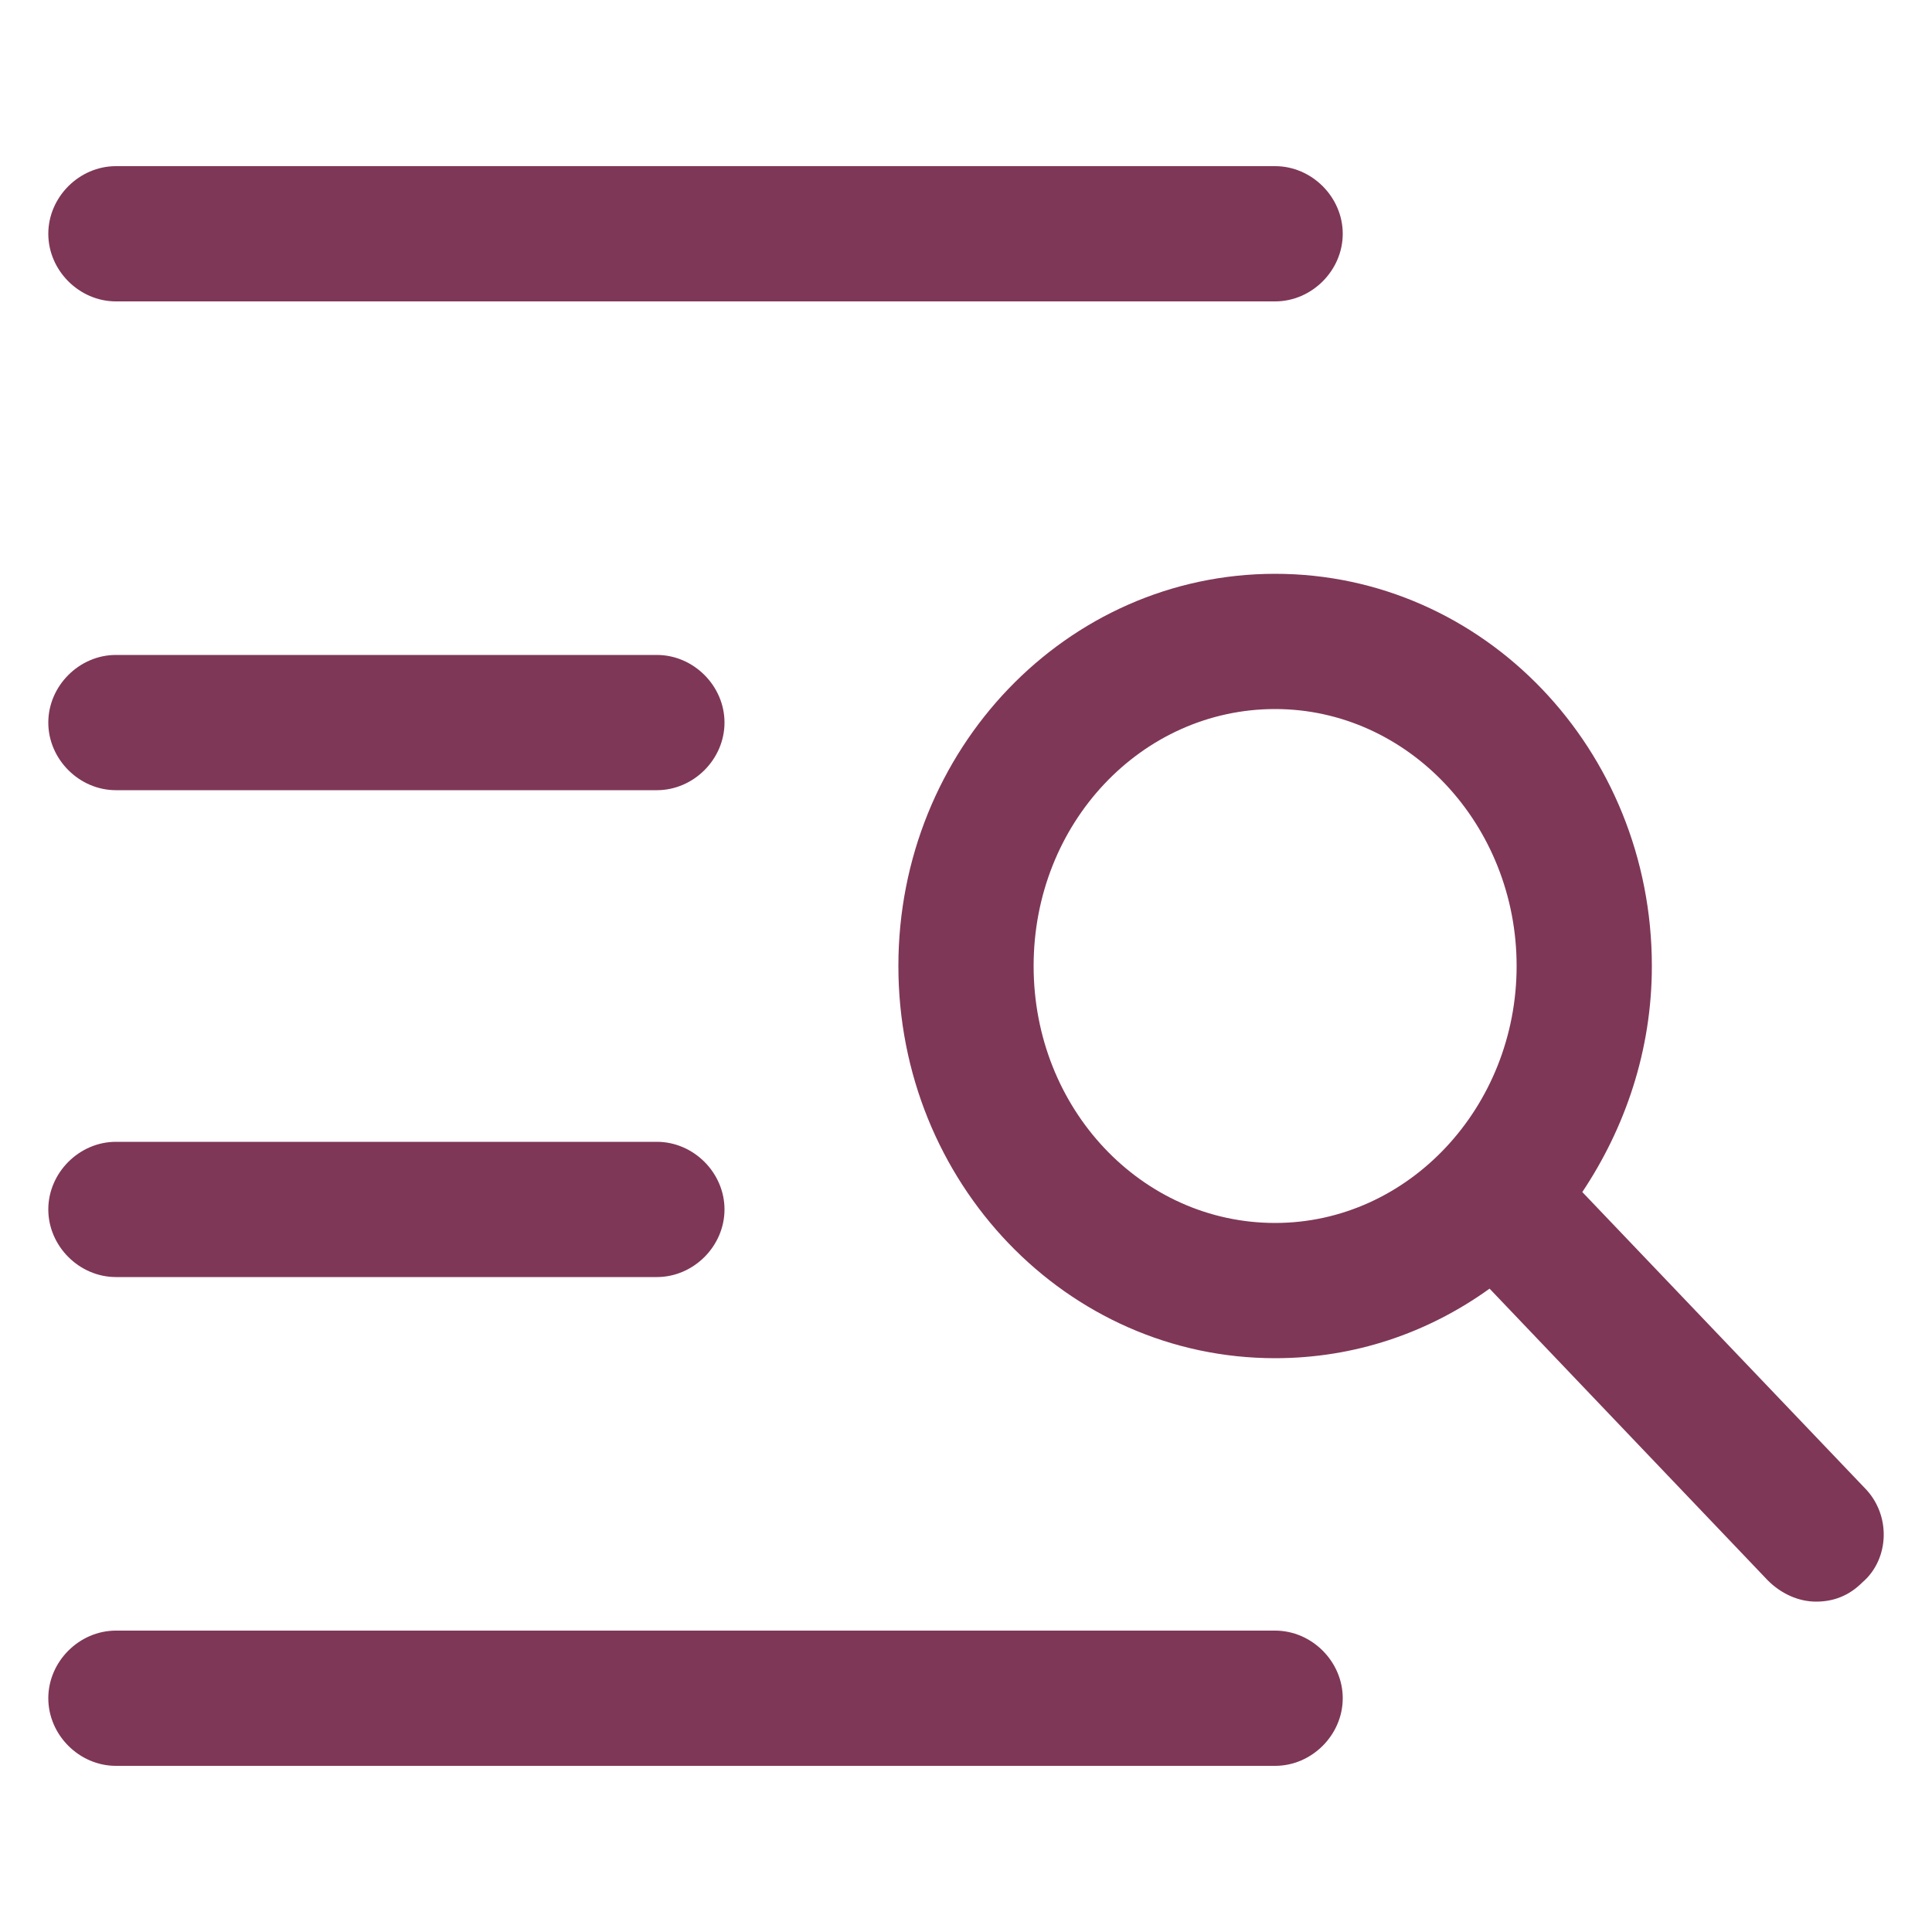
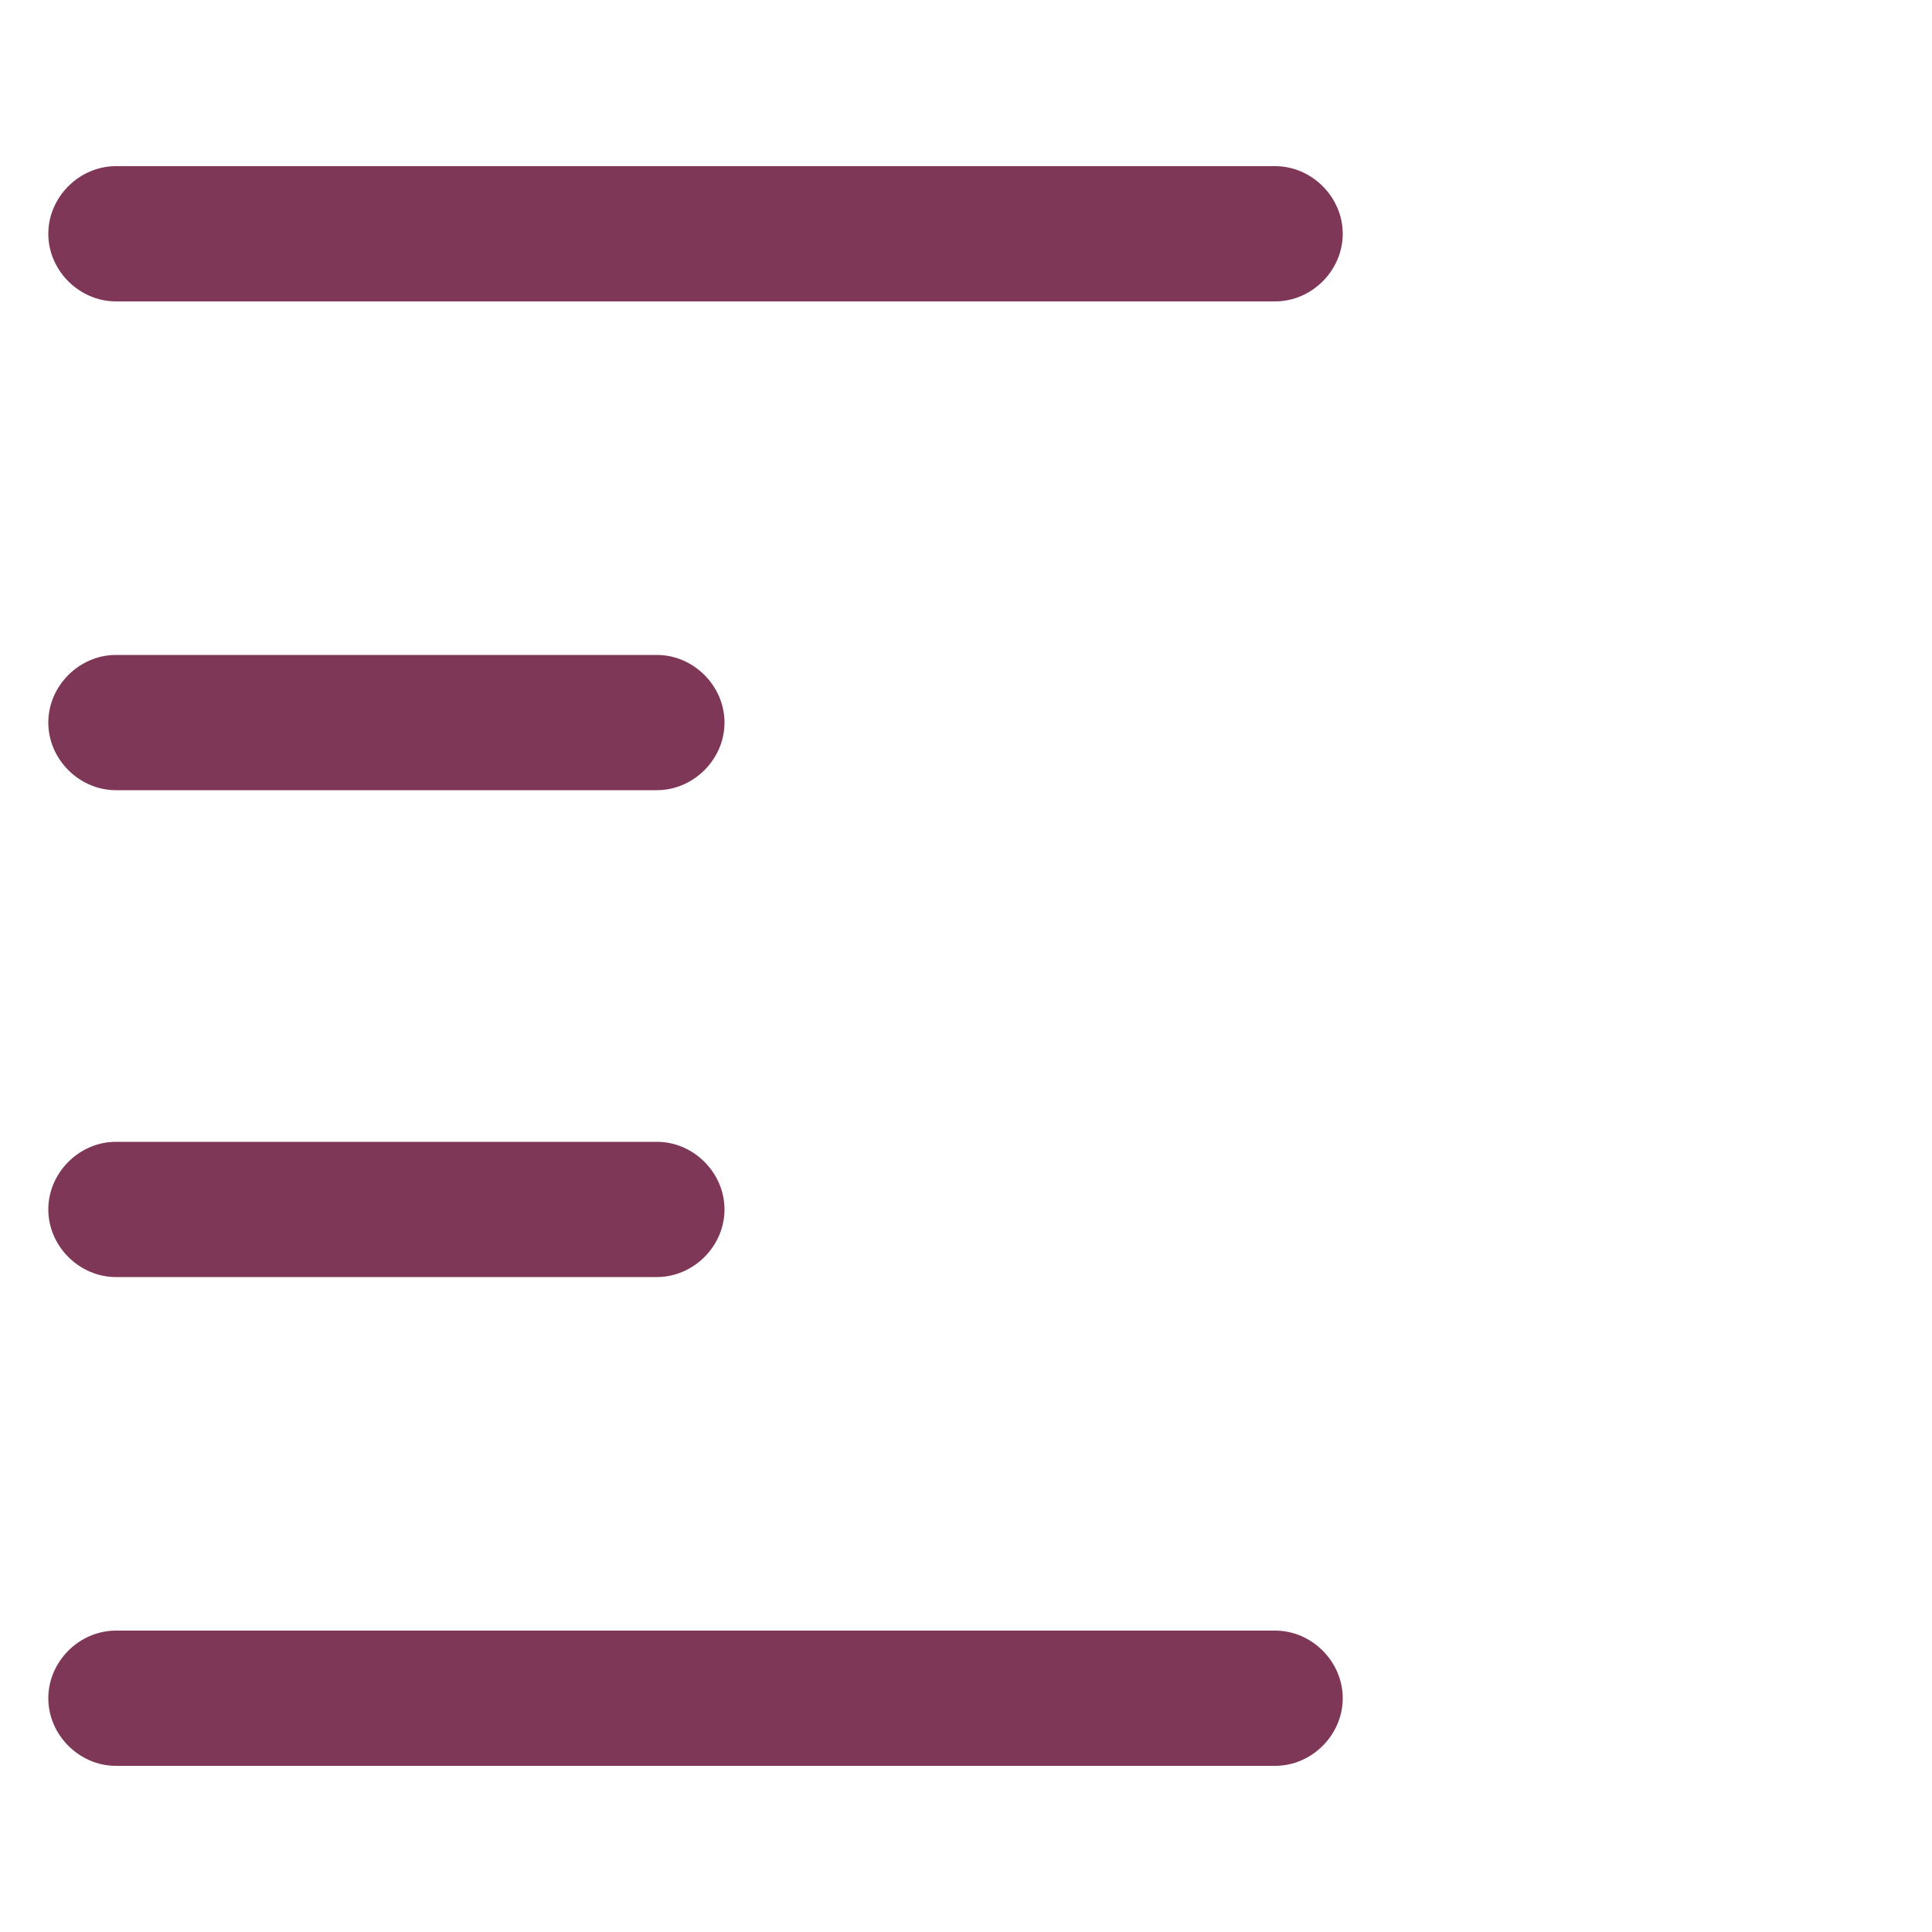
<svg xmlns="http://www.w3.org/2000/svg" version="1.1" id="Ebene_1" x="0px" y="0px" viewBox="0 0 100 100" style="enable-background:new 0 0 100 100;" xml:space="preserve">
  <style type="text/css"> .st0{fill:#7F3757;} .st1{fill:none;stroke:#7F3757;stroke-width:7;stroke-linecap:round;stroke-linejoin:round;stroke-miterlimit:10;} .st2{fill:none;stroke:#7F3757;stroke-width:8.3;stroke-linecap:round;stroke-linejoin:round;stroke-miterlimit:10;} </style>
  <g>
-     <path class="st0" d="M96.5,77L81.9,61.7c2.2-3.3,3.6-7.3,3.6-11.7c0-11.2-8.7-20.3-19.5-20.3S46.5,38.8,46.5,50S55.2,70.3,66,70.3 c4.1,0,7.9-1.3,11.1-3.6l14.4,15.1c0.7,0.7,1.6,1.1,2.5,1.1s1.7-0.3,2.4-1C97.8,80.7,97.9,78.4,96.5,77z M53.5,50 c0-7.4,5.6-13.3,12.5-13.3s12.5,6,12.5,13.3S72.9,63.3,66,63.3S53.5,57.4,53.5,50z" />
    <path class="st0" d="M6,40.9h28c1.9,0,3.5-1.6,3.5-3.5c0-1.9-1.6-3.5-3.5-3.5H6c-1.9,0-3.5,1.6-3.5,3.5C2.5,39.3,4.1,40.9,6,40.9z" />
    <path class="st0" d="M6,66.1h28c1.9,0,3.5-1.6,3.5-3.5s-1.6-3.5-3.5-3.5H6c-1.9,0-3.5,1.6-3.5,3.5S4.1,66.1,6,66.1z" />
    <path class="st0" d="M66,84.4H6c-1.9,0-3.5,1.6-3.5,3.5s1.6,3.5,3.5,3.5h60c1.9,0,3.5-1.6,3.5-3.5S67.9,84.4,66,84.4z" />
-     <path class="st0" d="M6,15.6h60c1.9,0,3.5-1.6,3.5-3.5S67.9,8.6,66,8.6H6c-1.9,0-3.5,1.6-3.5,3.5S4.1,15.6,6,15.6z" />
+     <path class="st0" d="M6,15.6h60c1.9,0,3.5-1.6,3.5-3.5S67.9,8.6,66,8.6H6c-1.9,0-3.5,1.6-3.5,3.5S4.1,15.6,6,15.6" />
  </g>
</svg>